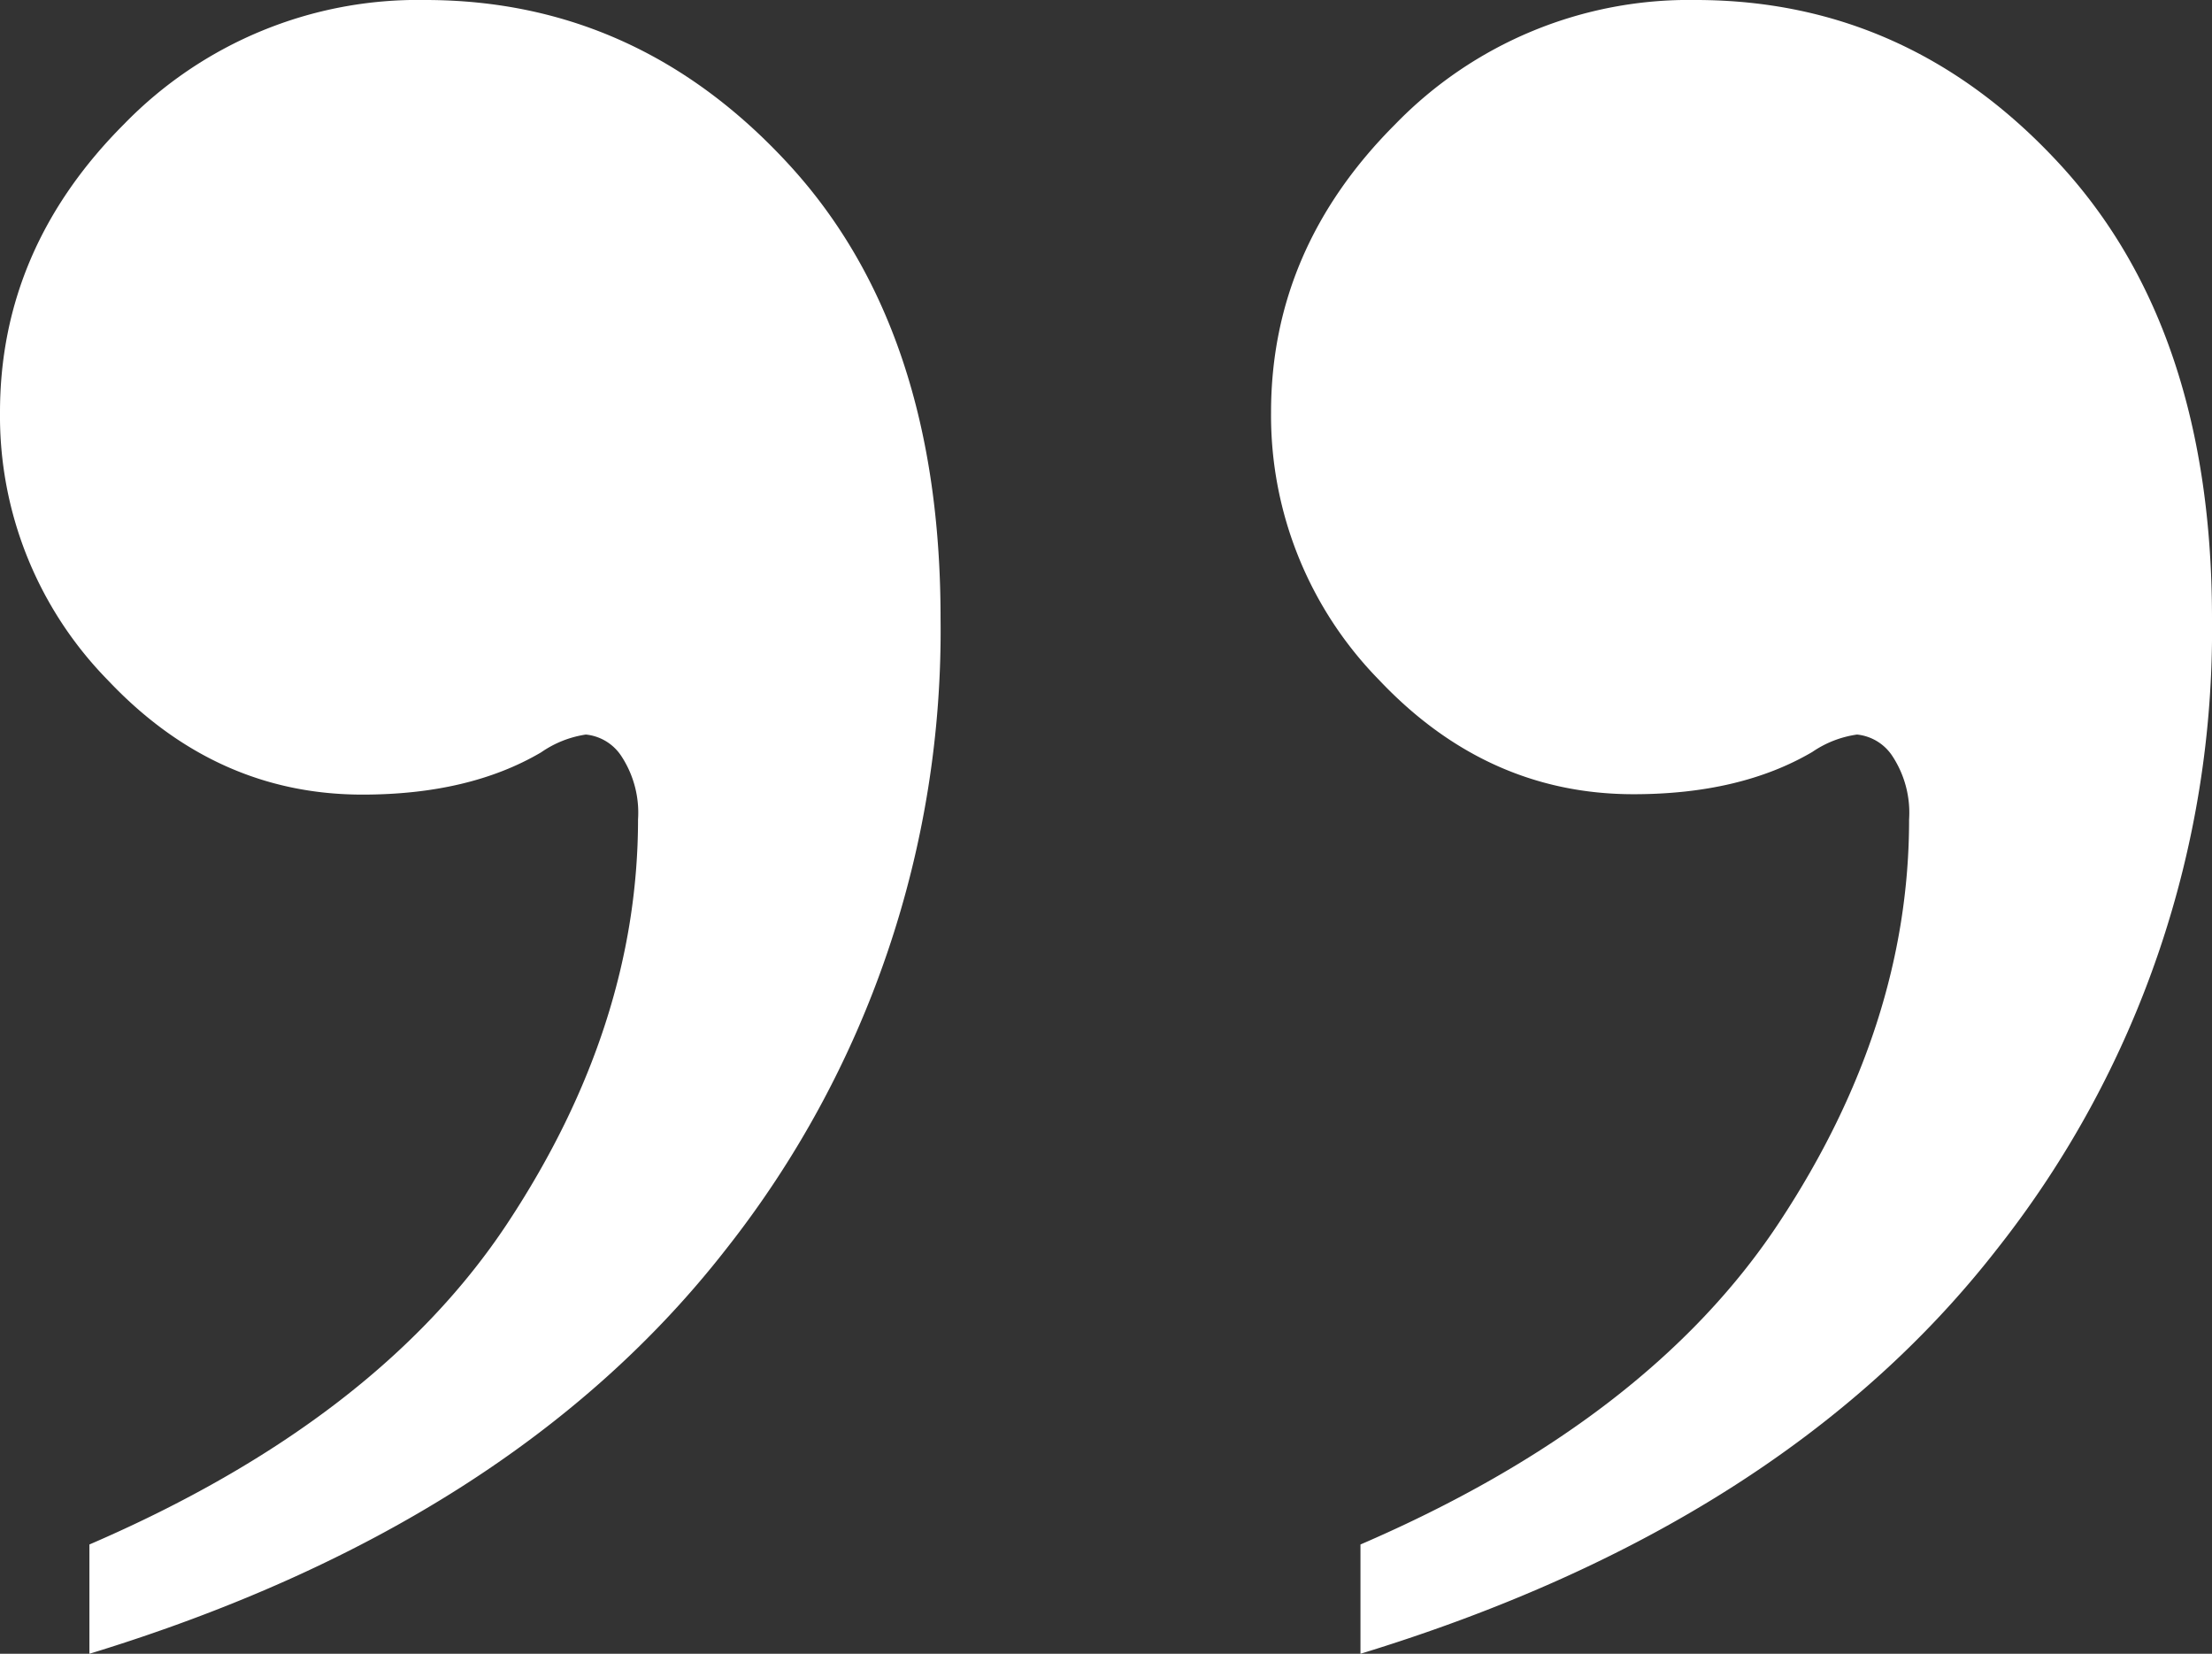
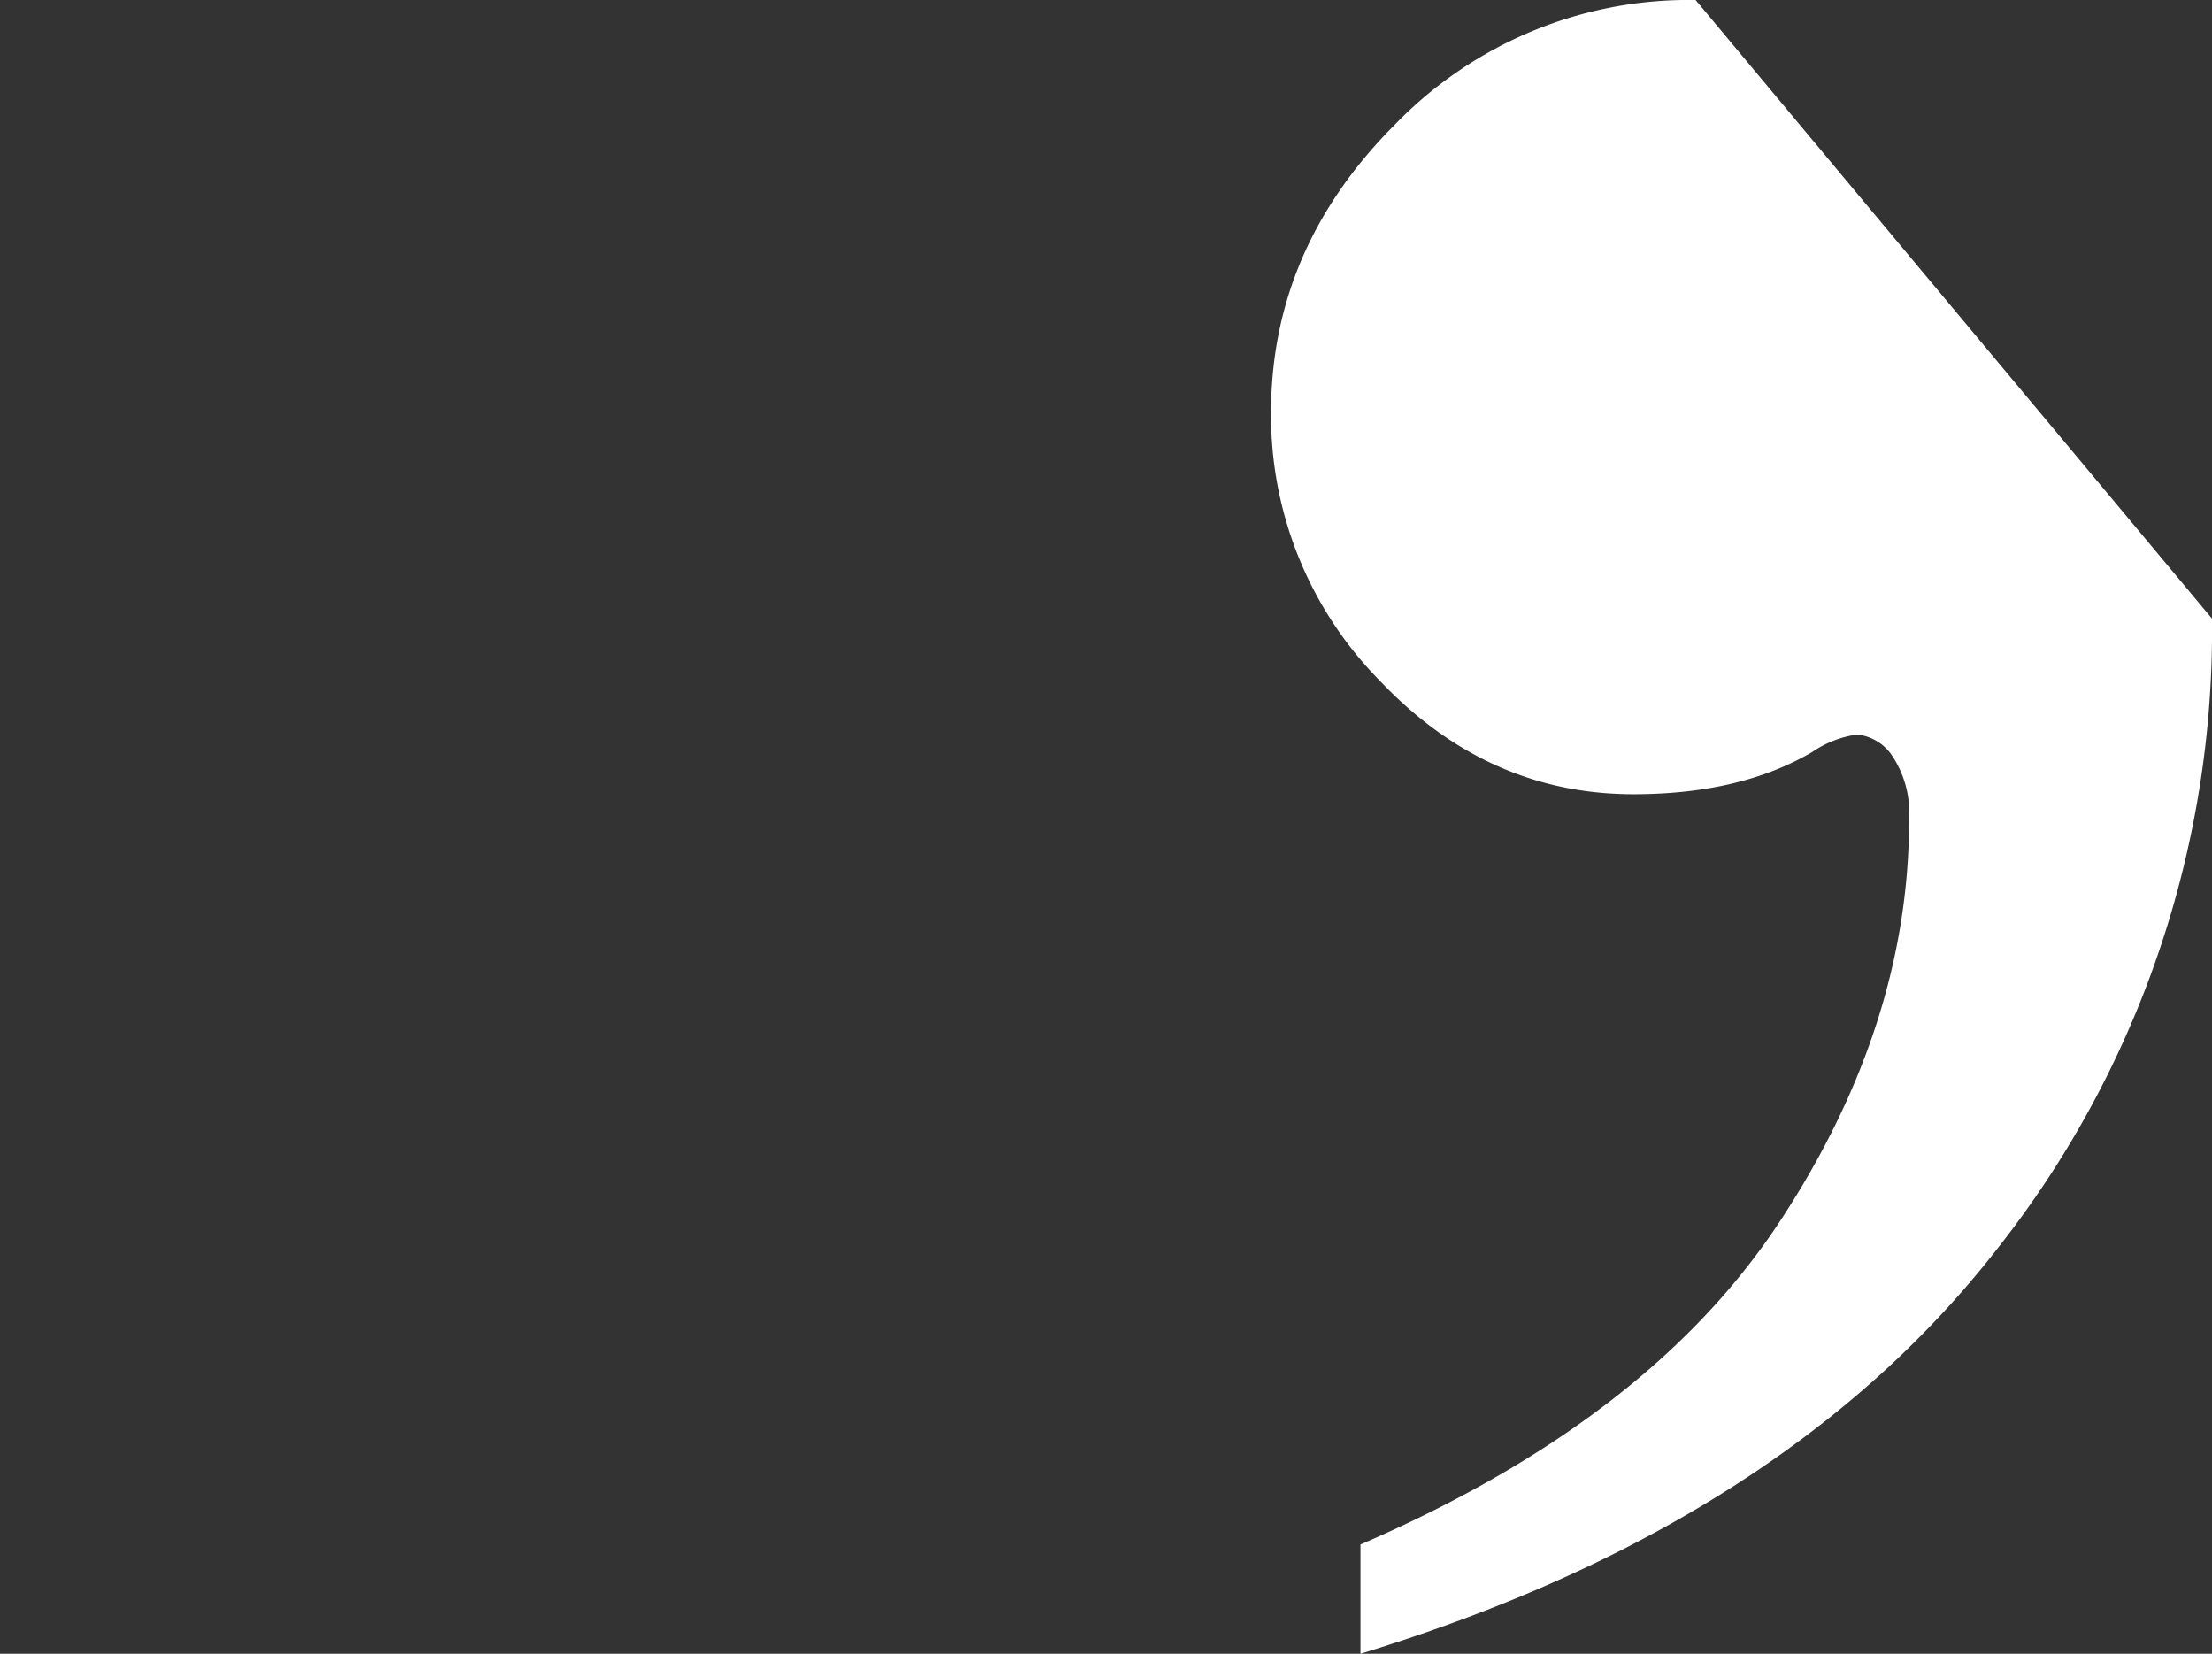
<svg xmlns="http://www.w3.org/2000/svg" viewBox="0 0 171.68 128.33">
  <rect x="0" y="0" width="171.68" height="128.33" fill="#333333" stroke="none" />
  <defs>
    <style>.cls-1{fill:#fff;}</style>
  </defs>
  <g id="Warstwa_2" data-name="Warstwa 2">
    <g id="Warstwa_1-2" data-name="Warstwa 1">
-       <path class="cls-1" d="M6.94,128.33v-8.48Q29.29,110.21,39.4,94.9T49.52,63.59a8,8,0,0,0-1.35-5A3.73,3.73,0,0,0,45.47,57,8.19,8.19,0,0,0,42,58.38q-5.58,3.28-13.87,3.28-11.37,0-19.75-8.87A29.26,29.26,0,0,1,0,32Q0,19.27,9.63,9.63A31.79,31.79,0,0,1,33,0Q49.53,0,61.27,12.81T73,48A77.46,77.46,0,0,1,56.36,96.92Q39.7,118.31,6.94,128.33Z" />
-       <path class="cls-1" d="M105.59,128.33v-8.48q22.35-9.64,32.47-24.95t10.11-31.31a8,8,0,0,0-1.35-5A3.73,3.73,0,0,0,144.13,57a8.14,8.14,0,0,0-3.47,1.35q-5.59,3.28-13.88,3.28-11.37,0-19.75-8.87A29.31,29.31,0,0,1,98.65,32q0-12.72,9.64-22.36A31.75,31.75,0,0,1,131.6,0q16.58,0,28.33,12.81T171.68,48A77.46,77.46,0,0,1,155,96.92Q138.35,118.31,105.59,128.33Z" />
+       <path class="cls-1" d="M105.59,128.33v-8.48q22.35-9.64,32.47-24.95t10.11-31.31a8,8,0,0,0-1.35-5A3.73,3.73,0,0,0,144.13,57a8.14,8.14,0,0,0-3.47,1.35q-5.59,3.28-13.88,3.28-11.37,0-19.75-8.87A29.31,29.31,0,0,1,98.65,32q0-12.72,9.64-22.36A31.75,31.75,0,0,1,131.6,0T171.68,48A77.46,77.46,0,0,1,155,96.92Q138.35,118.31,105.59,128.33Z" />
    </g>
  </g>
</svg>